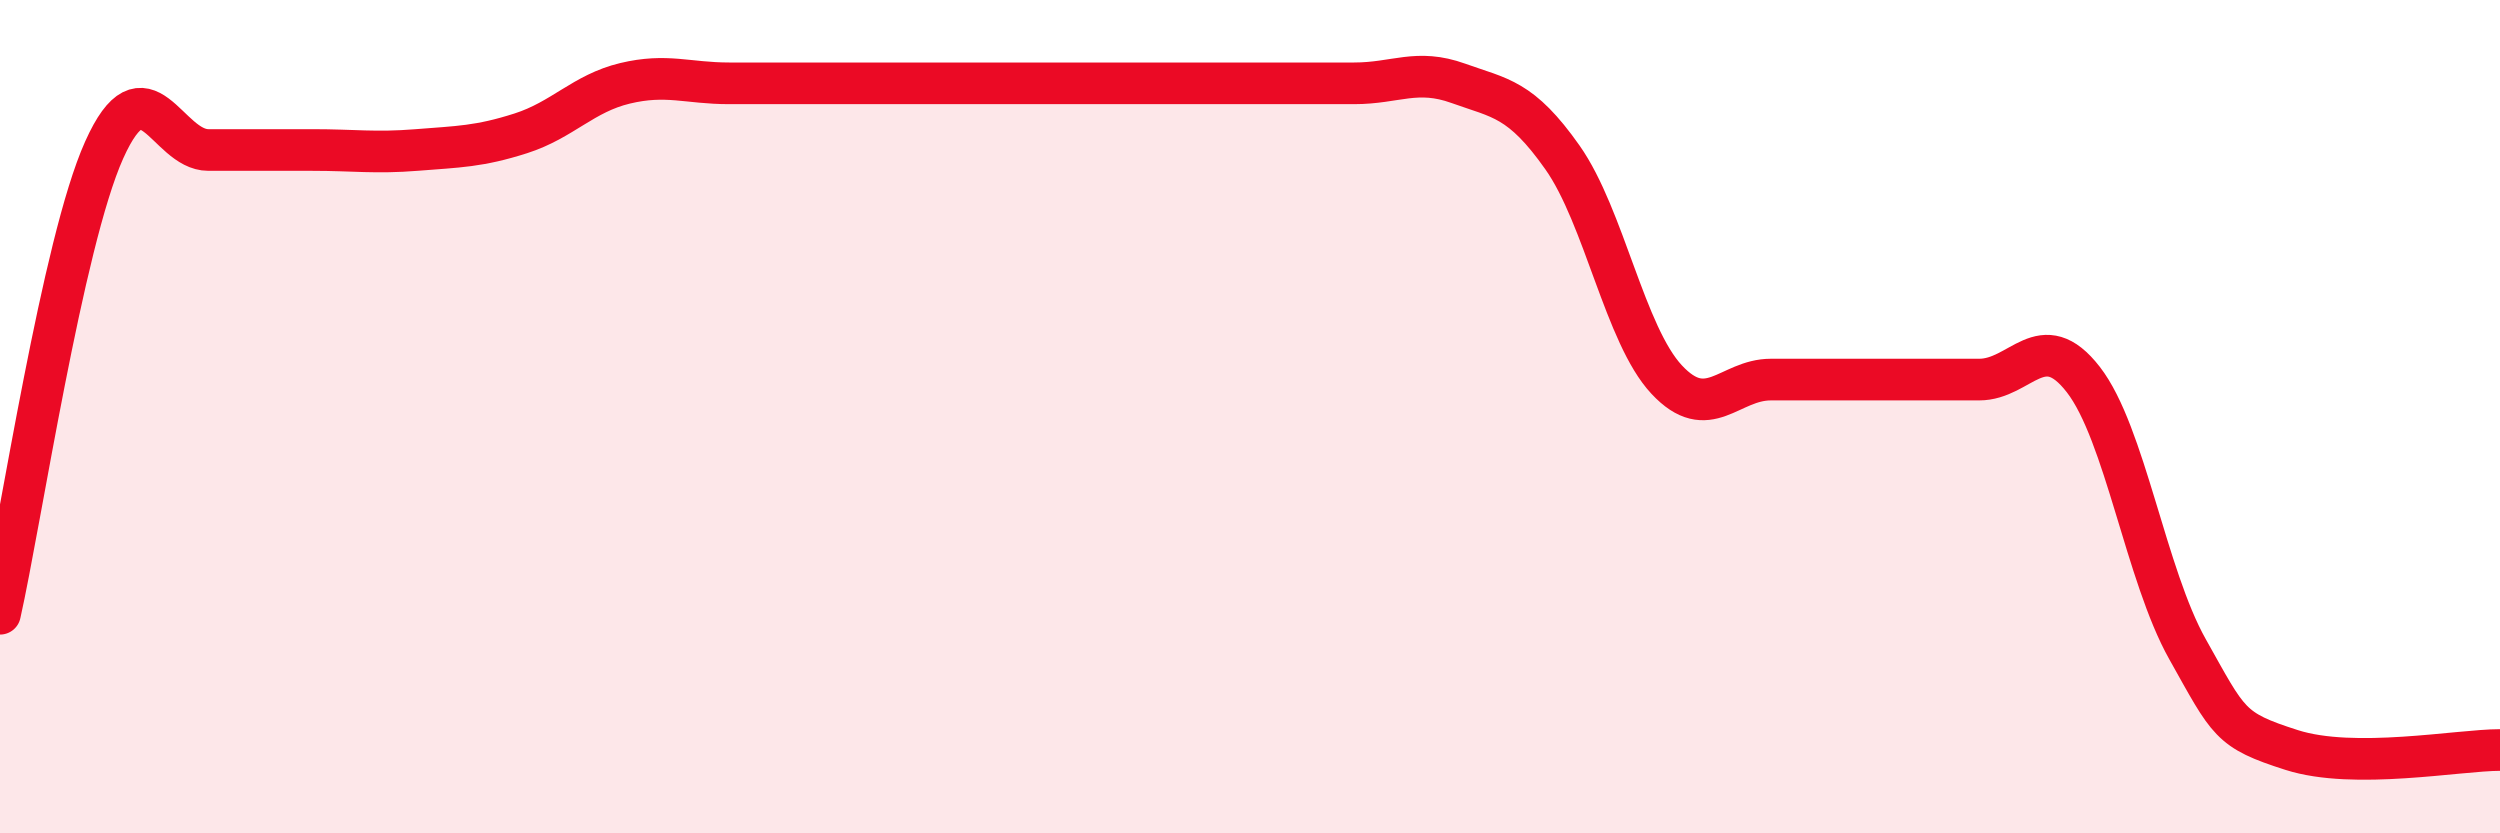
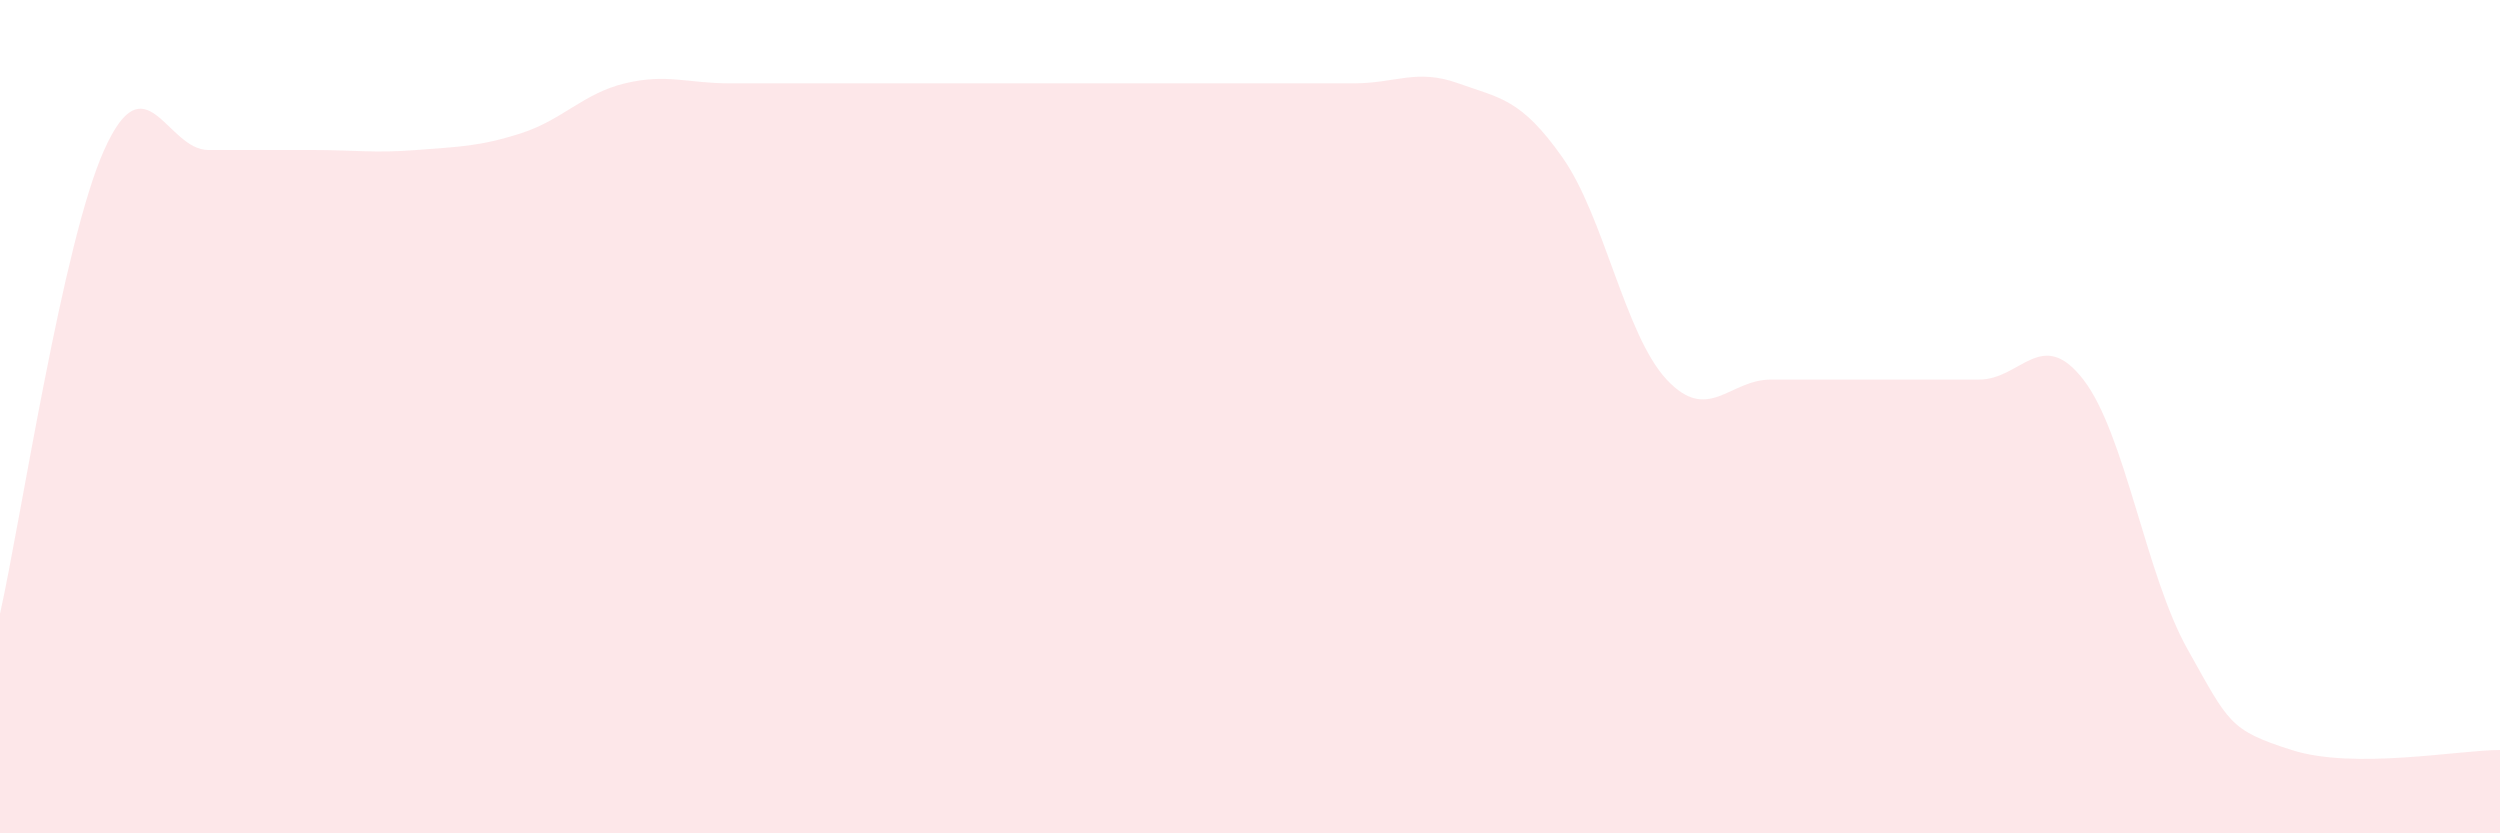
<svg xmlns="http://www.w3.org/2000/svg" width="60" height="20" viewBox="0 0 60 20">
  <path d="M 0,14.73 C 0.5,12.5 1.5,5.83 2.5,3.6 C 3.5,1.37 4,3.6 5,3.6 C 6,3.6 6.5,3.6 7.5,3.6 C 8.5,3.6 9,3.68 10,3.6 C 11,3.52 11.5,3.52 12.5,3.2 C 13.5,2.88 14,2.24 15,2 C 16,1.76 16.5,2 17.5,2 C 18.5,2 19,2 20,2 C 21,2 21.5,2 22.5,2 C 23.5,2 24,2 25,2 C 26,2 26.5,2 27.5,2 C 28.5,2 29,2 30,2 C 31,2 31.5,2 32.5,2 C 33.5,2 34,1.64 35,2 C 36,2.36 36.5,2.36 37.5,3.78 C 38.5,5.2 39,8.04 40,9.11 C 41,10.18 41.5,9.11 42.5,9.11 C 43.5,9.11 44,9.11 45,9.11 C 46,9.11 46.5,9.11 47.5,9.11 C 48.5,9.11 49,7.82 50,9.11 C 51,10.4 51.5,13.8 52.5,15.58 C 53.5,17.36 53.5,17.52 55,18 C 56.5,18.48 59,18 60,18L60 20L0 20Z" fill="#EB0A25" opacity="0.1" stroke-linecap="round" stroke-linejoin="round" />
-   <path d="M 0,14.73 C 0.5,12.5 1.5,5.83 2.5,3.6 C 3.5,1.37 4,3.6 5,3.6 C 6,3.6 6.5,3.6 7.5,3.6 C 8.5,3.6 9,3.68 10,3.6 C 11,3.52 11.5,3.52 12.5,3.2 C 13.5,2.88 14,2.24 15,2 C 16,1.76 16.5,2 17.5,2 C 18.5,2 19,2 20,2 C 21,2 21.5,2 22.5,2 C 23.5,2 24,2 25,2 C 26,2 26.5,2 27.5,2 C 28.5,2 29,2 30,2 C 31,2 31.5,2 32.5,2 C 33.5,2 34,1.64 35,2 C 36,2.36 36.5,2.36 37.5,3.78 C 38.5,5.2 39,8.04 40,9.11 C 41,10.18 41.5,9.11 42.5,9.11 C 43.5,9.11 44,9.11 45,9.11 C 46,9.11 46.5,9.11 47.5,9.11 C 48.5,9.11 49,7.82 50,9.11 C 51,10.4 51.5,13.8 52.5,15.58 C 53.5,17.36 53.5,17.52 55,18 C 56.5,18.48 59,18 60,18" stroke="#EB0A25" stroke-width="1" fill="none" stroke-linecap="round" stroke-linejoin="round" />
</svg>